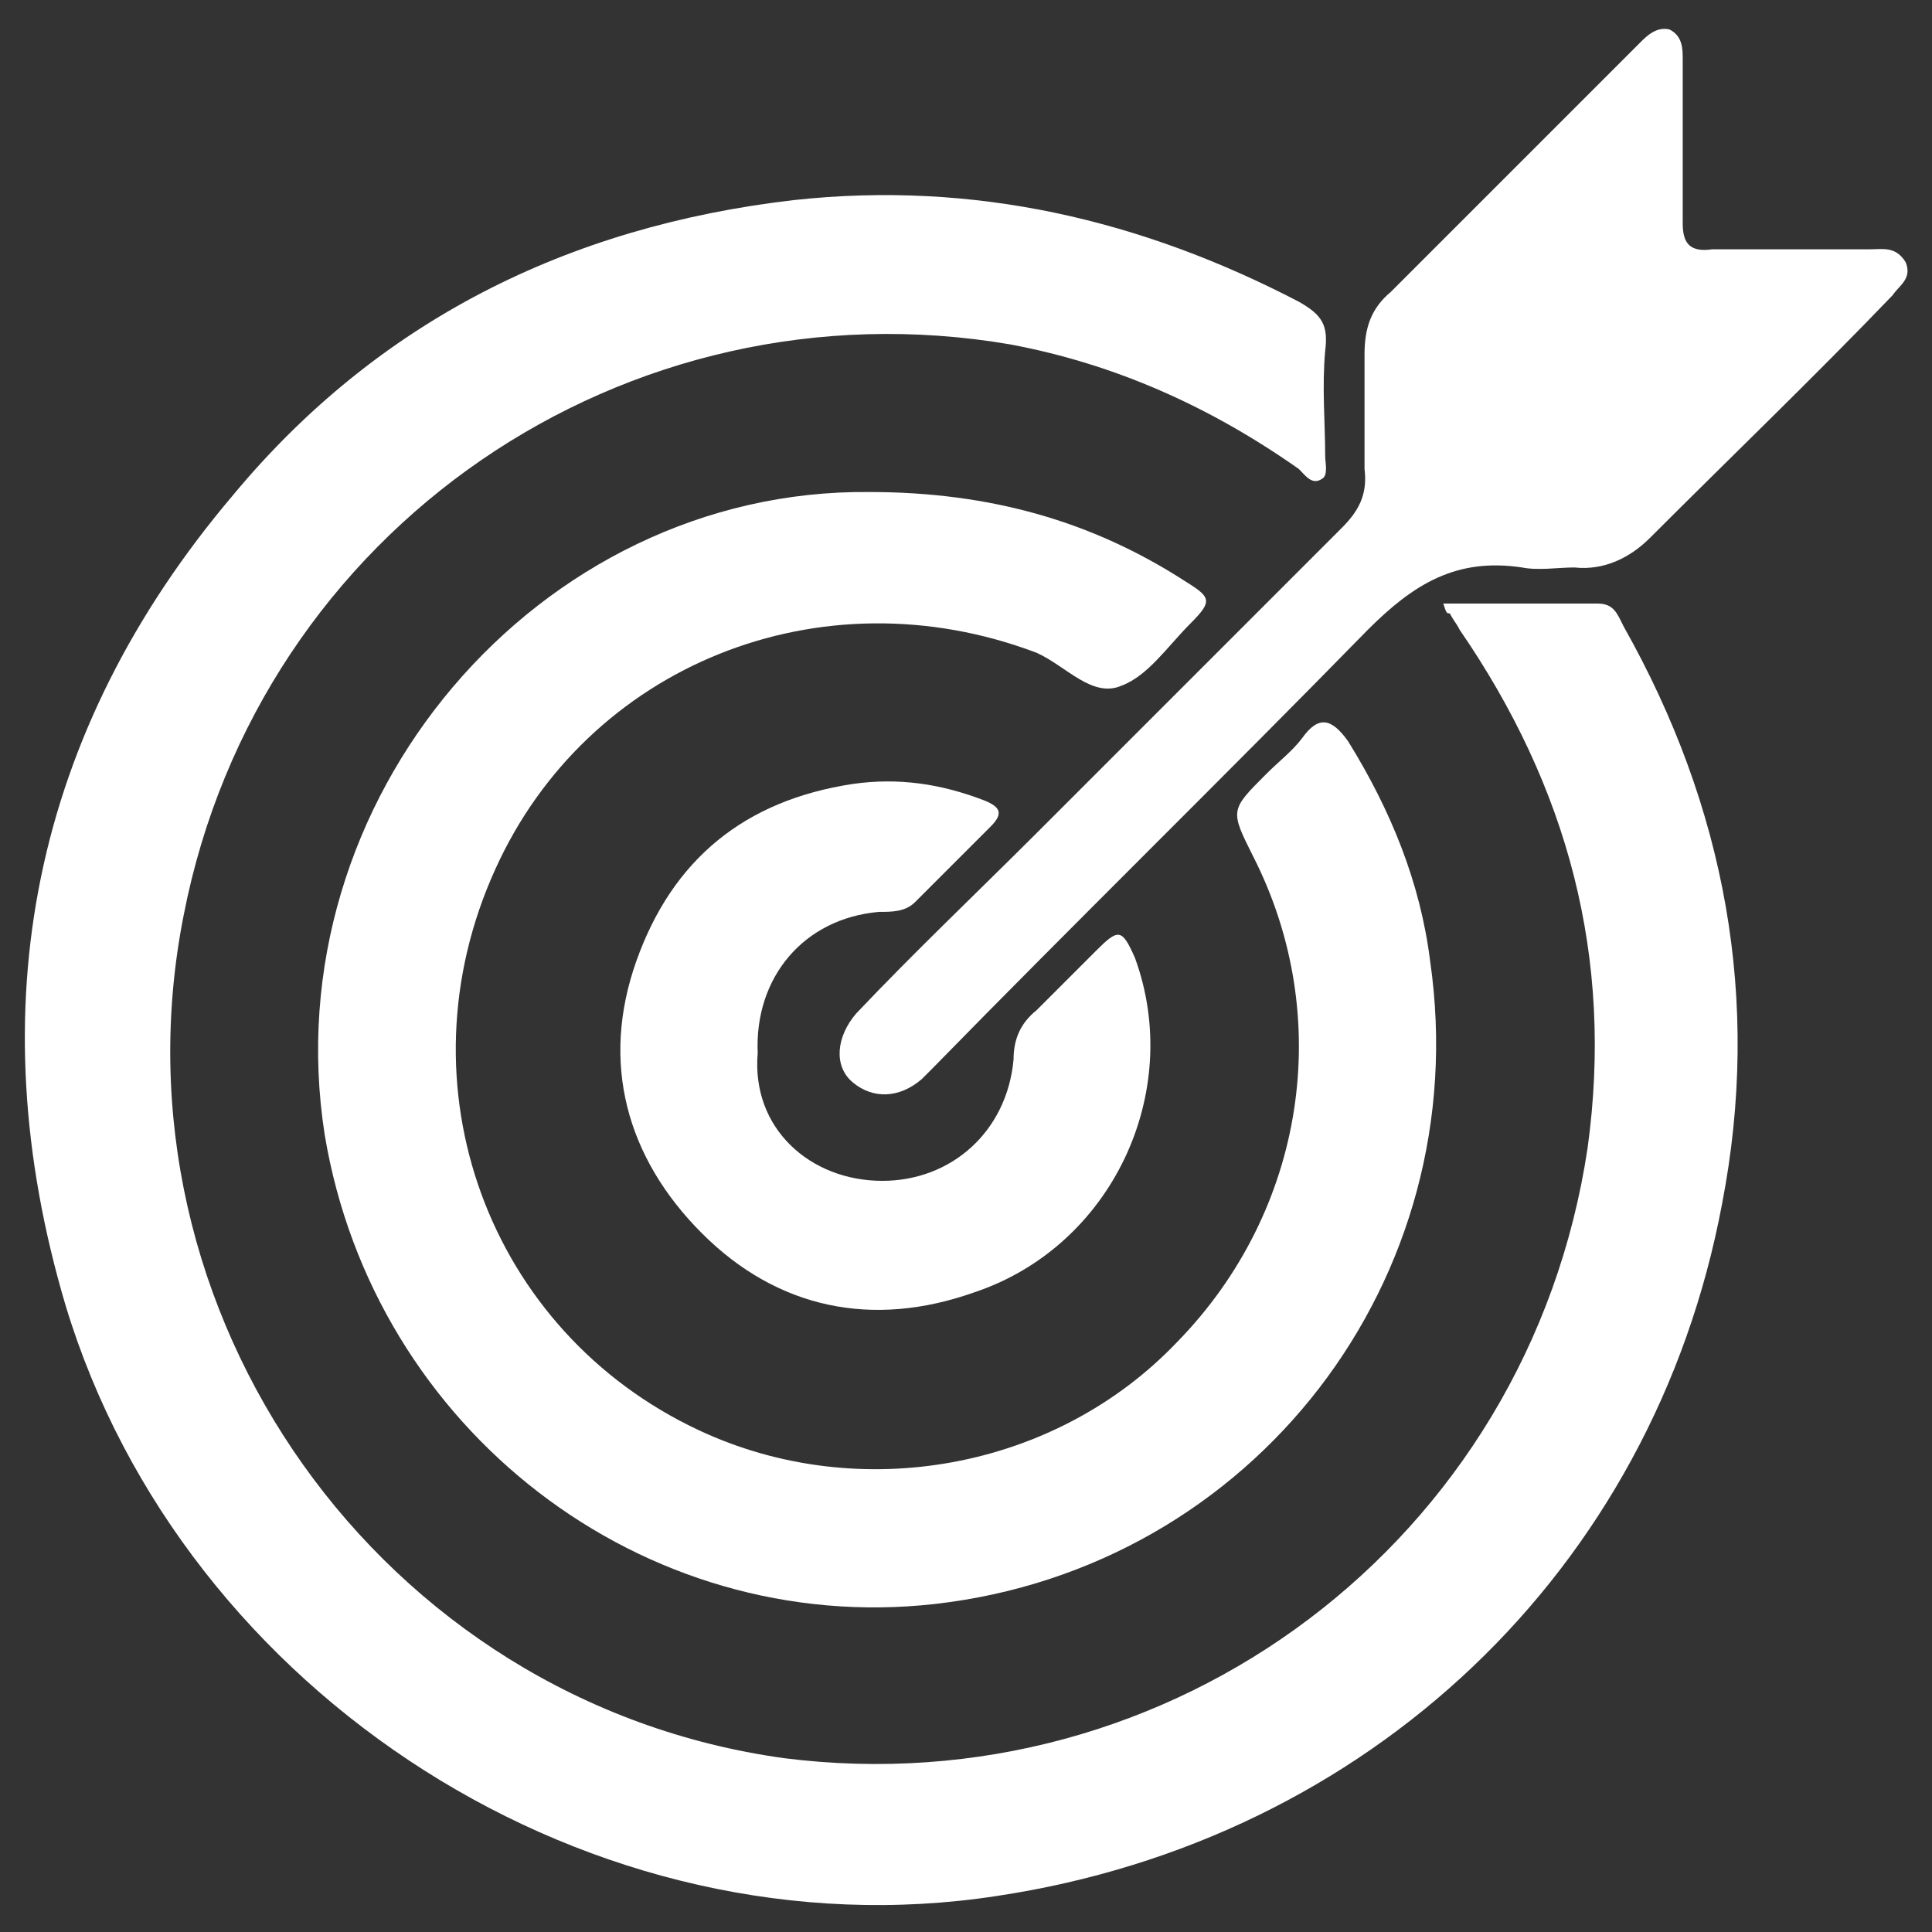
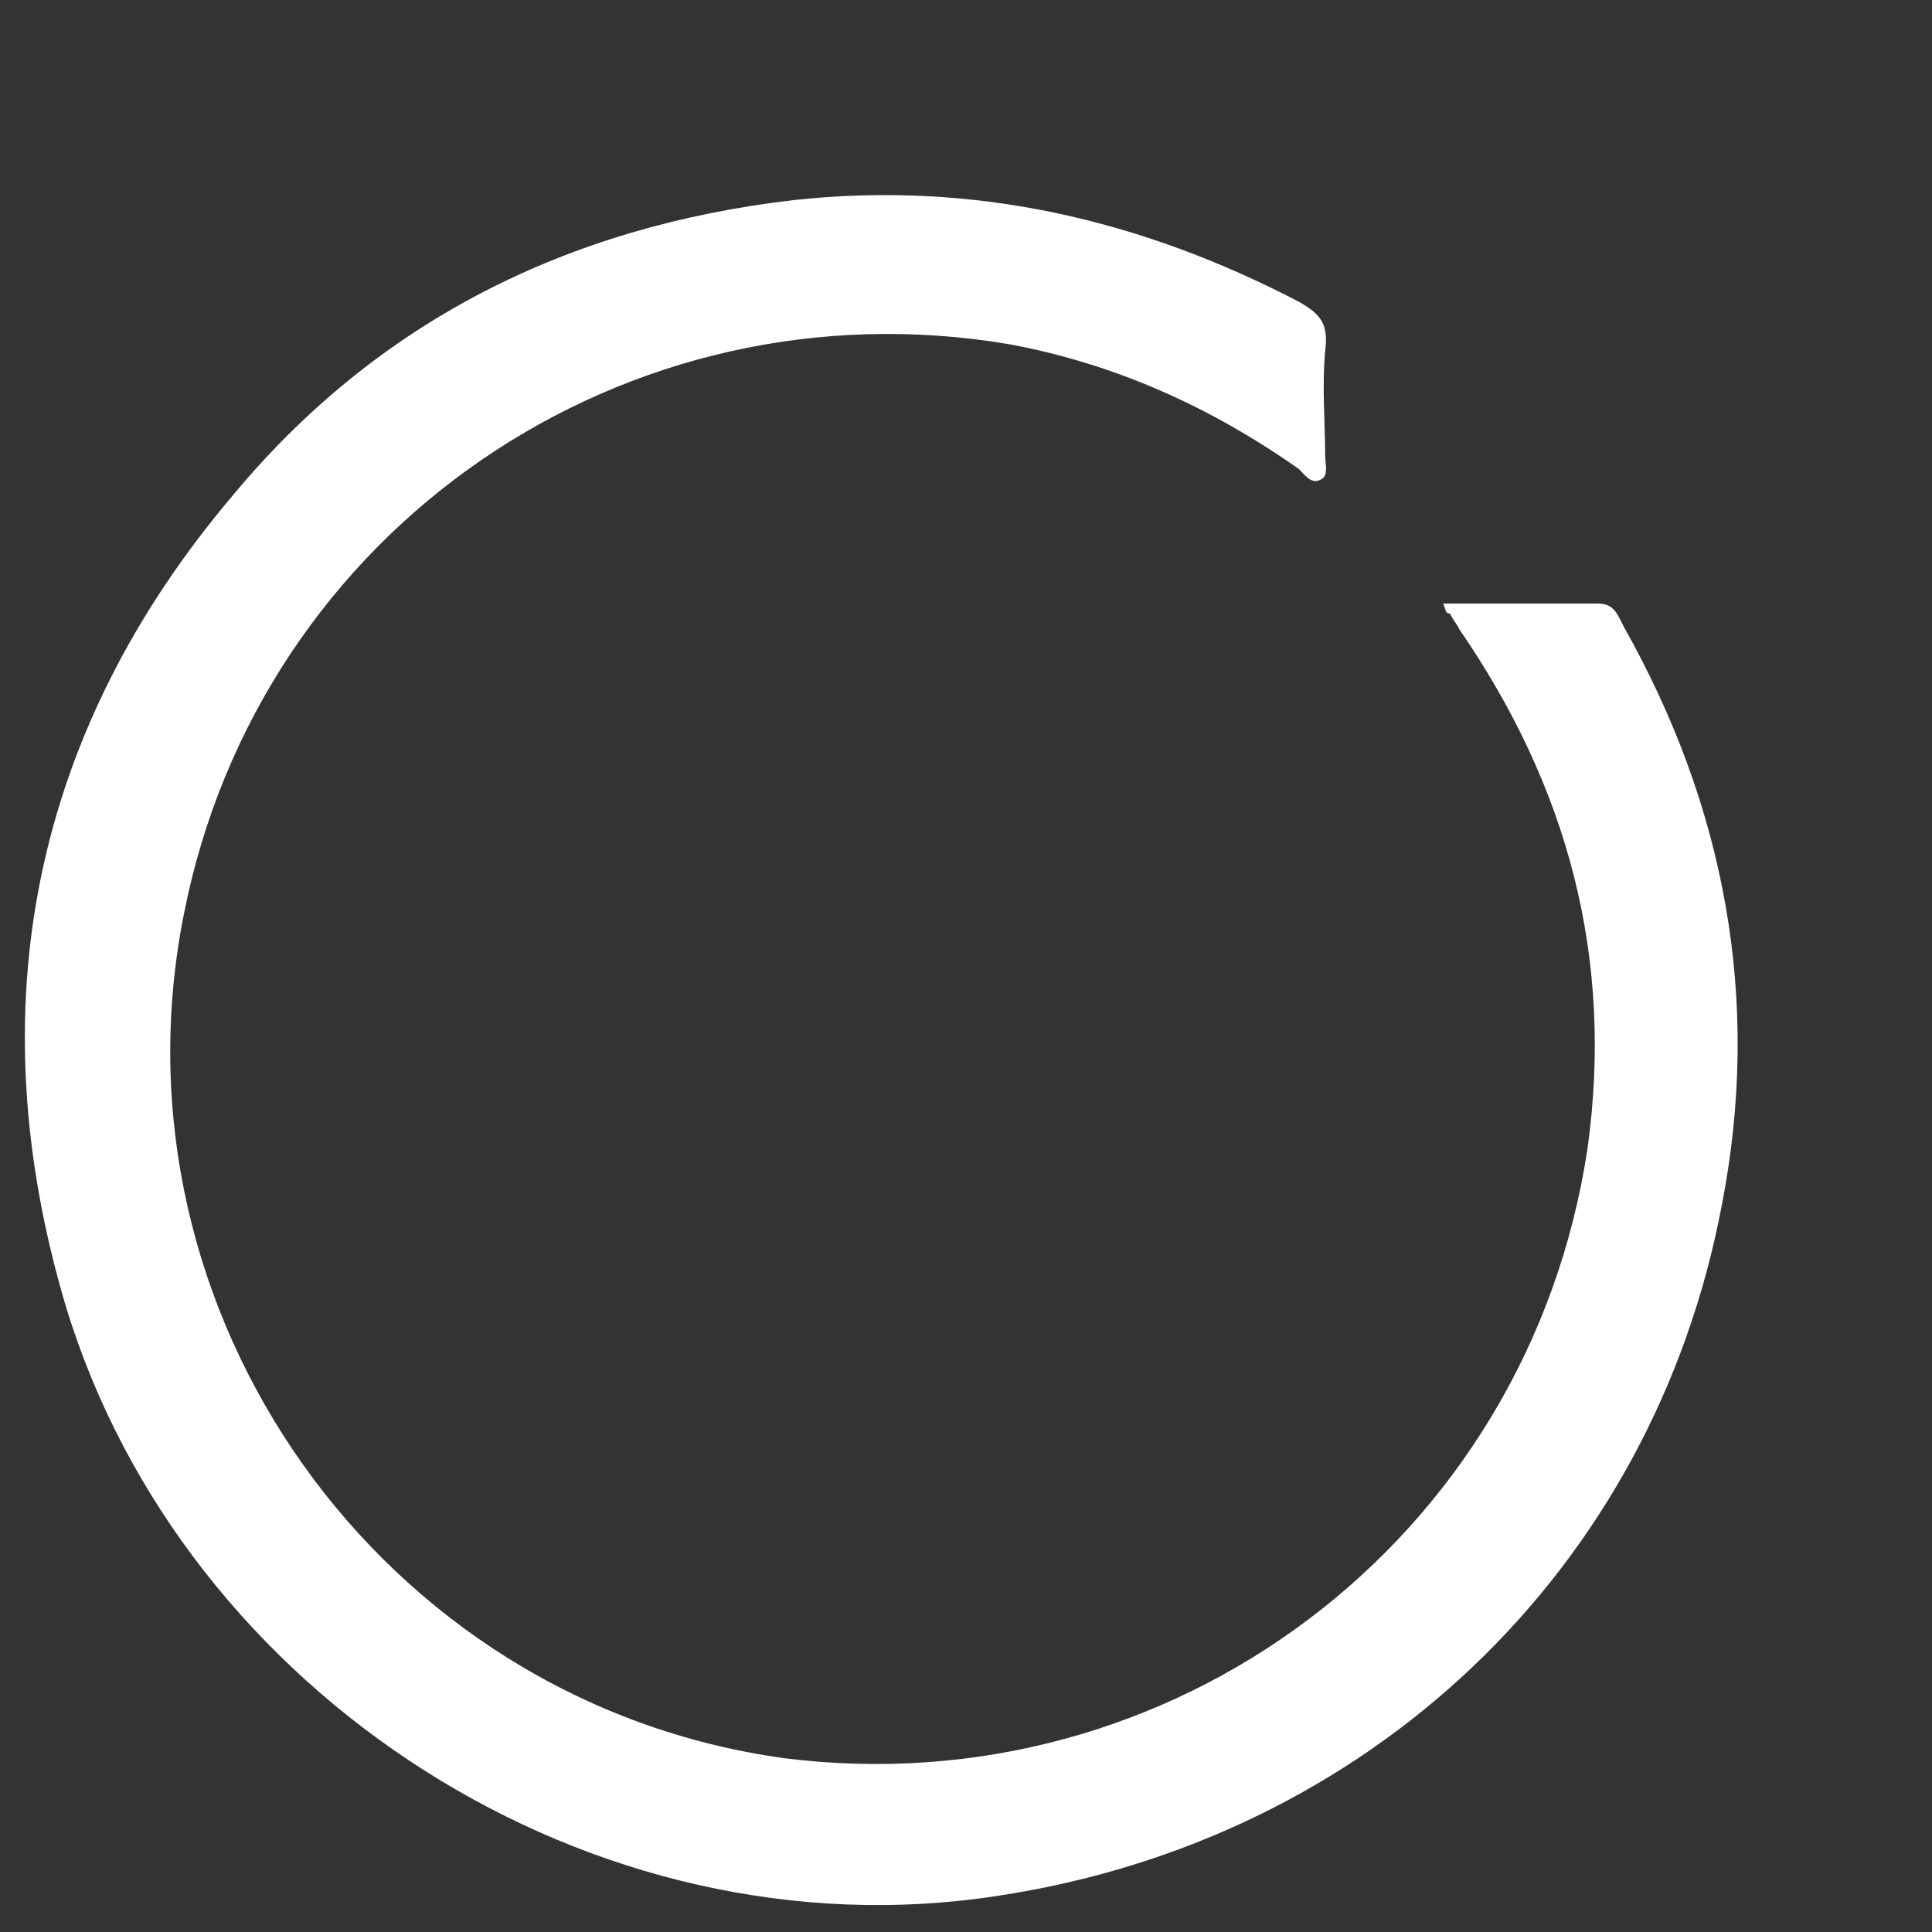
<svg xmlns="http://www.w3.org/2000/svg" version="1.1" id="Layer_1" x="0px" y="0px" viewBox="0 0 58.9 58.9" style="enable-background:new 0 0 58.9 58.9;" xml:space="preserve">
  <rect x="0" y="0" width="58.9" height="58.9" fill="#333333" stroke="none" />
  <style type="text/css">
	.st0{fill:#FFFFFF;}
</style>
  <g>
    <path class="st0" d="M44,18.4c1.6,0,3.2,0,4.7,0c0.5,0,0.6,0.3,0.8,0.7c3.1,5.5,4.2,11.4,3,17.6c-2.1,11.2-10.8,19.4-22.1,21.1   C18.1,59.7,5.6,51.7,2,39.8c-2.7-9.1-1-17.5,5.1-24.7c4.4-5.3,10.2-8.2,17.1-9c5.5-0.6,10.6,0.6,15.4,3.1c0.7,0.4,0.9,0.7,0.8,1.5   c-0.1,1.1,0,2.2,0,3.2c0,0.2,0.1,0.6-0.1,0.7c-0.3,0.2-0.5-0.1-0.7-0.3c-2.7-1.9-5.6-3.2-8.8-3.8C19.1,8.5,7.9,16.1,5.6,27.9   c-2.4,12.1,6,24,18.3,25.7C35.7,55.1,46.6,47,48.4,35c0.8-5.8-0.6-11-3.9-15.8c-0.1-0.2-0.2-0.3-0.3-0.5   C44.1,18.7,44.1,18.7,44,18.4z" />
-     <path class="st0" d="M26.5,15c3.7,0,6.8,0.9,9.6,2.7c0.8,0.5,0.9,0.6,0.2,1.3c-0.7,0.7-1.3,1.6-2.1,1.9c-0.9,0.4-1.7-0.6-2.6-1   c-6.6-2.5-13.7,0.4-16.5,6.6c-3,6.6-0.2,14.1,6.2,17.1c4.9,2.3,10.9,1.2,14.6-2.7c3.9-4,4.8-9.9,2.3-14.8c-0.7-1.4-0.7-1.4,0.4-2.5   c0.4-0.4,0.8-0.7,1.1-1.1c0.5-0.7,0.9-0.6,1.4,0.1c1.3,2.1,2.2,4.3,2.5,6.7c1.4,9.7-5.4,18.5-15.1,19.6c-8.9,1-17.1-5.3-18.6-14.3   C8.3,24.4,16.4,14.9,26.5,15z" />
-     <path class="st0" d="M51.3,4.3c0,0.8,0,1.7,0,2.5c0,0.6,0.2,0.9,0.9,0.8c1.6,0,3.2,0,4.8,0c0.4,0,0.8-0.1,1.1,0.4   c0.2,0.5-0.2,0.7-0.4,1c-2.4,2.5-4.9,4.9-7.4,7.4c-0.6,0.6-1.4,1-2.3,0.9c-0.5,0-1.1,0.1-1.6,0c-2-0.3-3.3,0.5-4.7,1.9   c-4.4,4.5-8.9,8.9-13.3,13.4c-0.1,0.1-0.2,0.2-0.3,0.3c-0.7,0.6-1.5,0.6-2.1,0.1s-0.5-1.4,0.1-2.1c1.8-1.9,3.7-3.7,5.5-5.5   c3.1-3.1,6.2-6.2,9.3-9.3c0.5-0.5,0.8-1,0.7-1.8c0-1.2,0-2.3,0-3.5c0-0.8,0.2-1.4,0.8-1.9c2.5-2.5,5.1-5.1,7.6-7.6   c0.2-0.2,0.5-0.5,0.9-0.4c0.4,0.2,0.4,0.6,0.4,0.9C51.3,2.6,51.3,3.4,51.3,4.3z" />
-     <path class="st0" d="M26.9,36c2.1,0,3.8-1.5,4-3.7c0-0.6,0.2-1.1,0.7-1.5c0.6-0.6,1.2-1.2,1.8-1.8c0.7-0.7,0.8-0.7,1.2,0.2   c1.5,4.1-0.7,8.8-4.9,10.2c-3.1,1.1-6,0.5-8.3-1.8c-2.3-2.3-3.1-5.2-2-8.3c1.1-3.1,3.3-4.9,6.6-5.4c1.4-0.2,2.7,0,4,0.5   c0.5,0.2,0.6,0.4,0.2,0.8c-0.8,0.8-1.6,1.6-2.3,2.3c-0.3,0.3-0.7,0.3-1.1,0.3c-2.3,0.2-3.8,2-3.7,4.3C22.9,34.4,24.7,36,26.9,36z" />
  </g>
</svg>